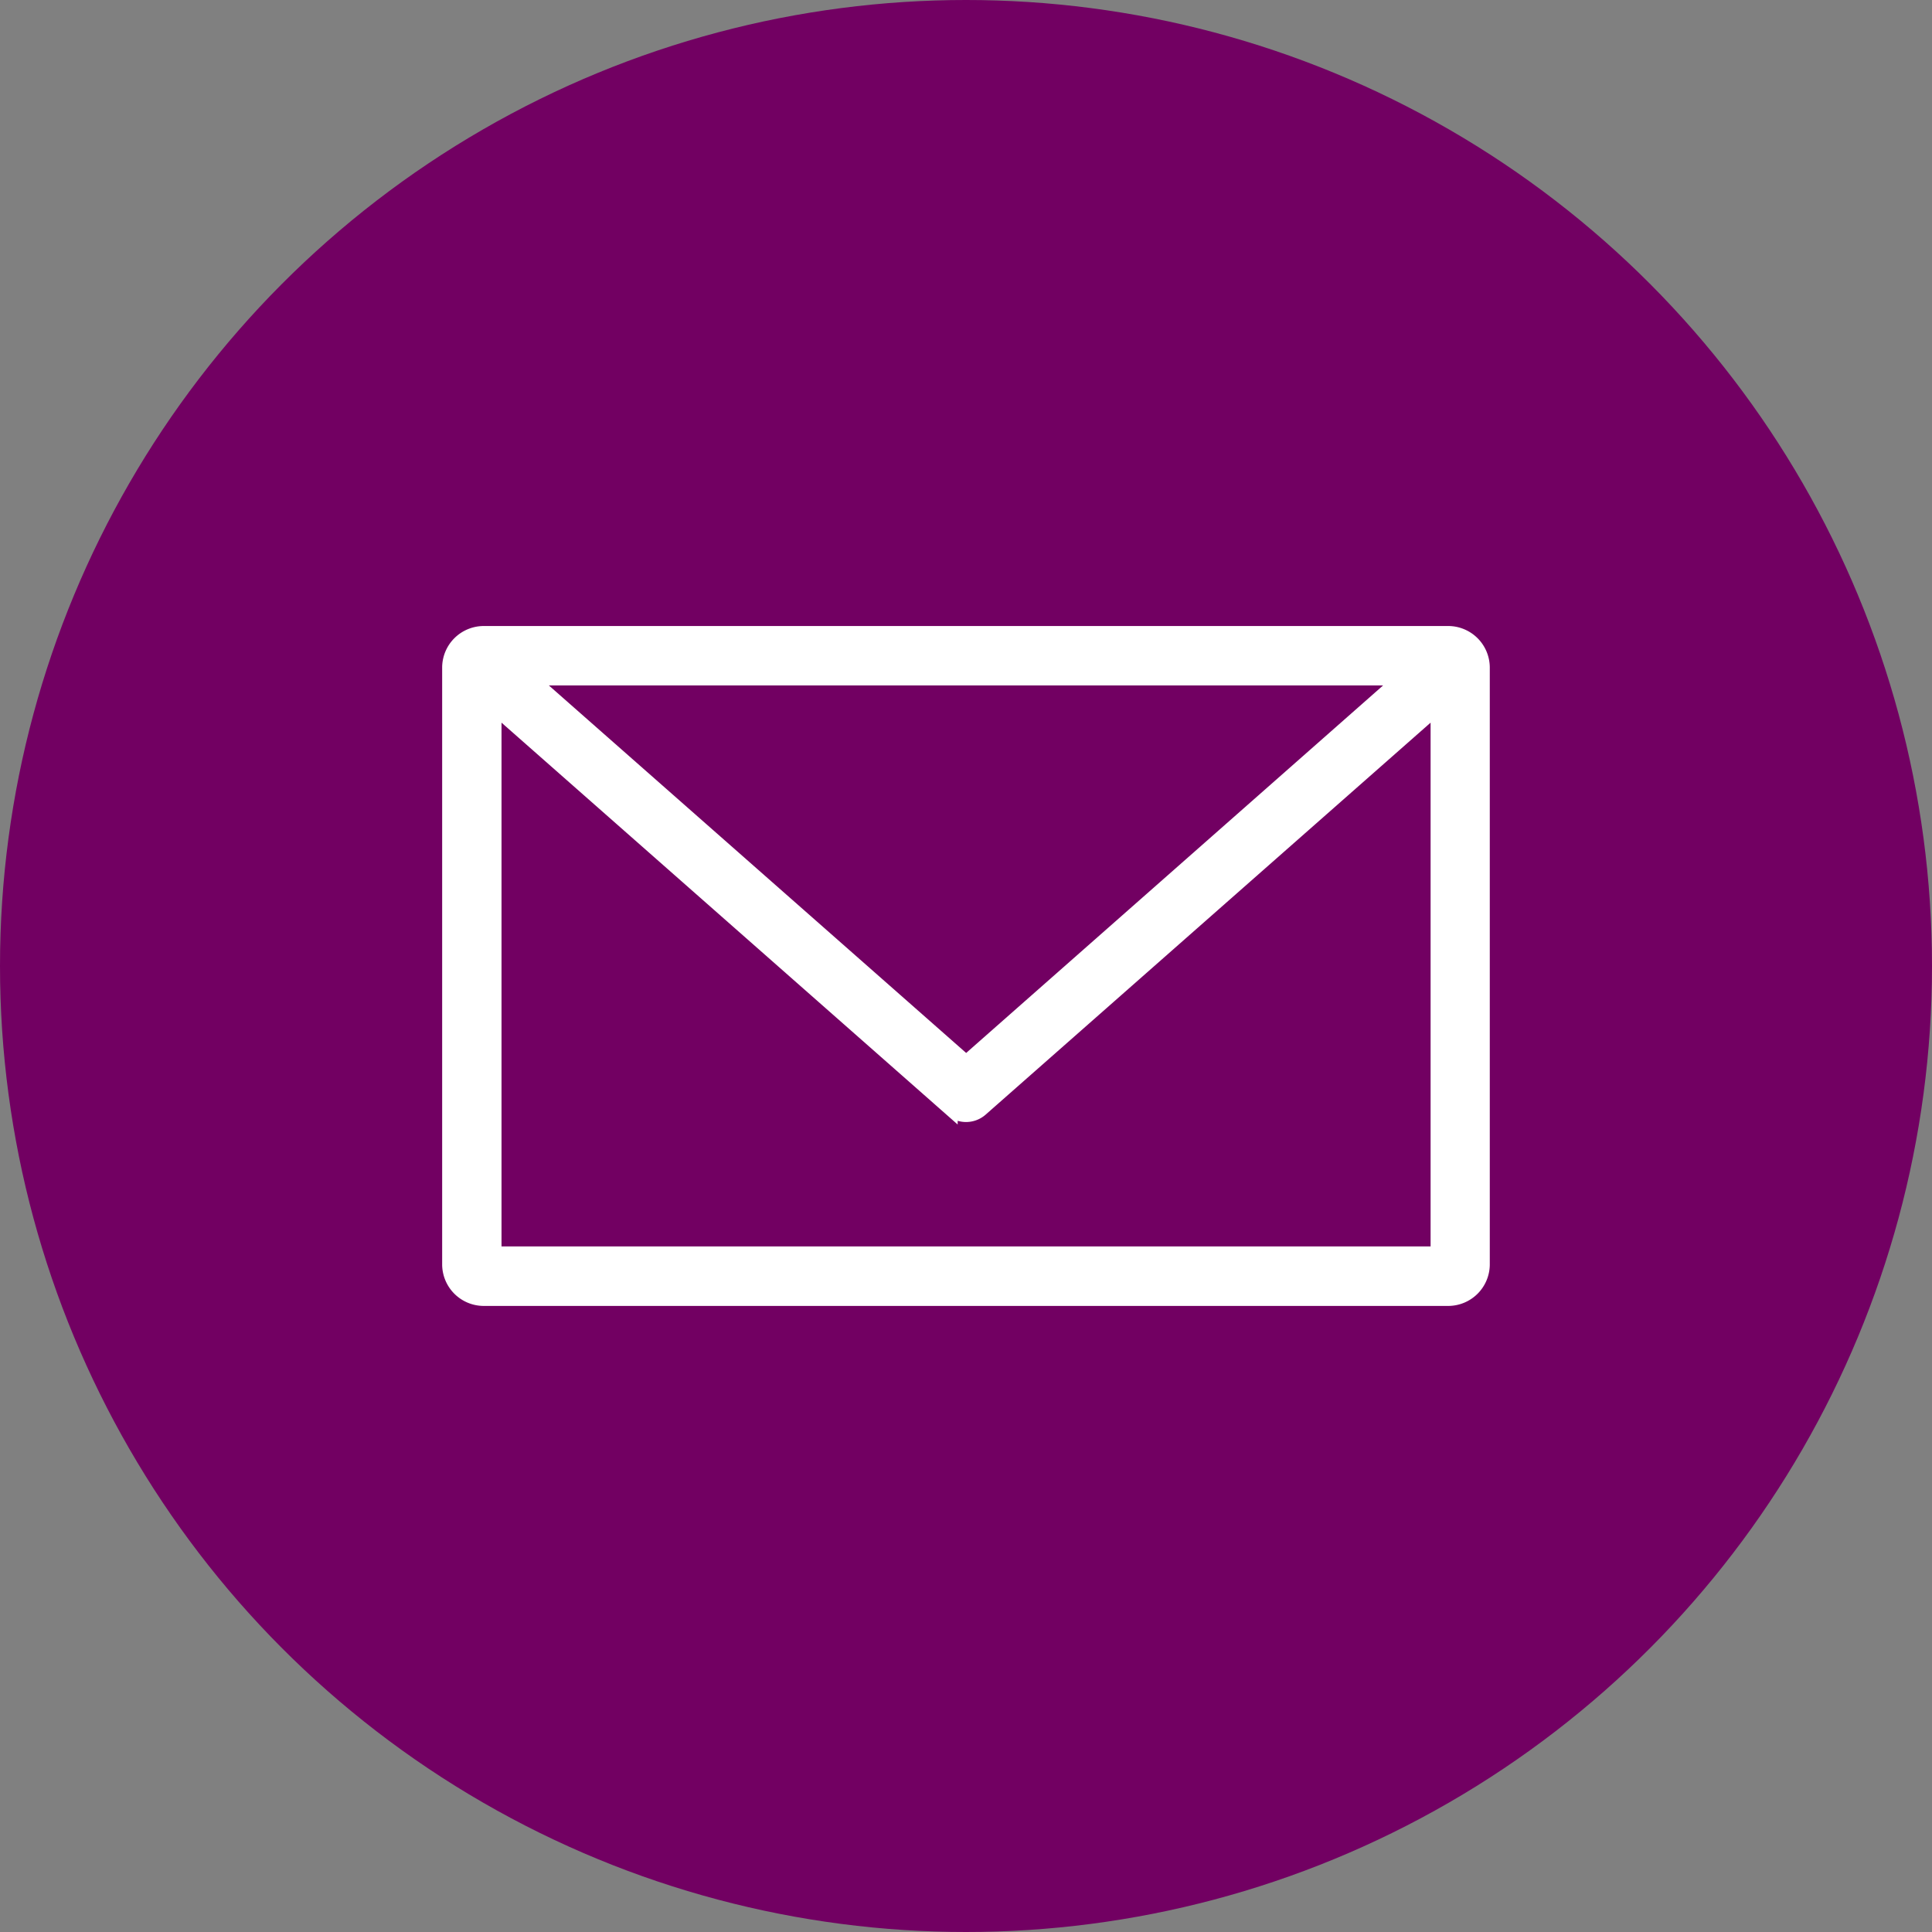
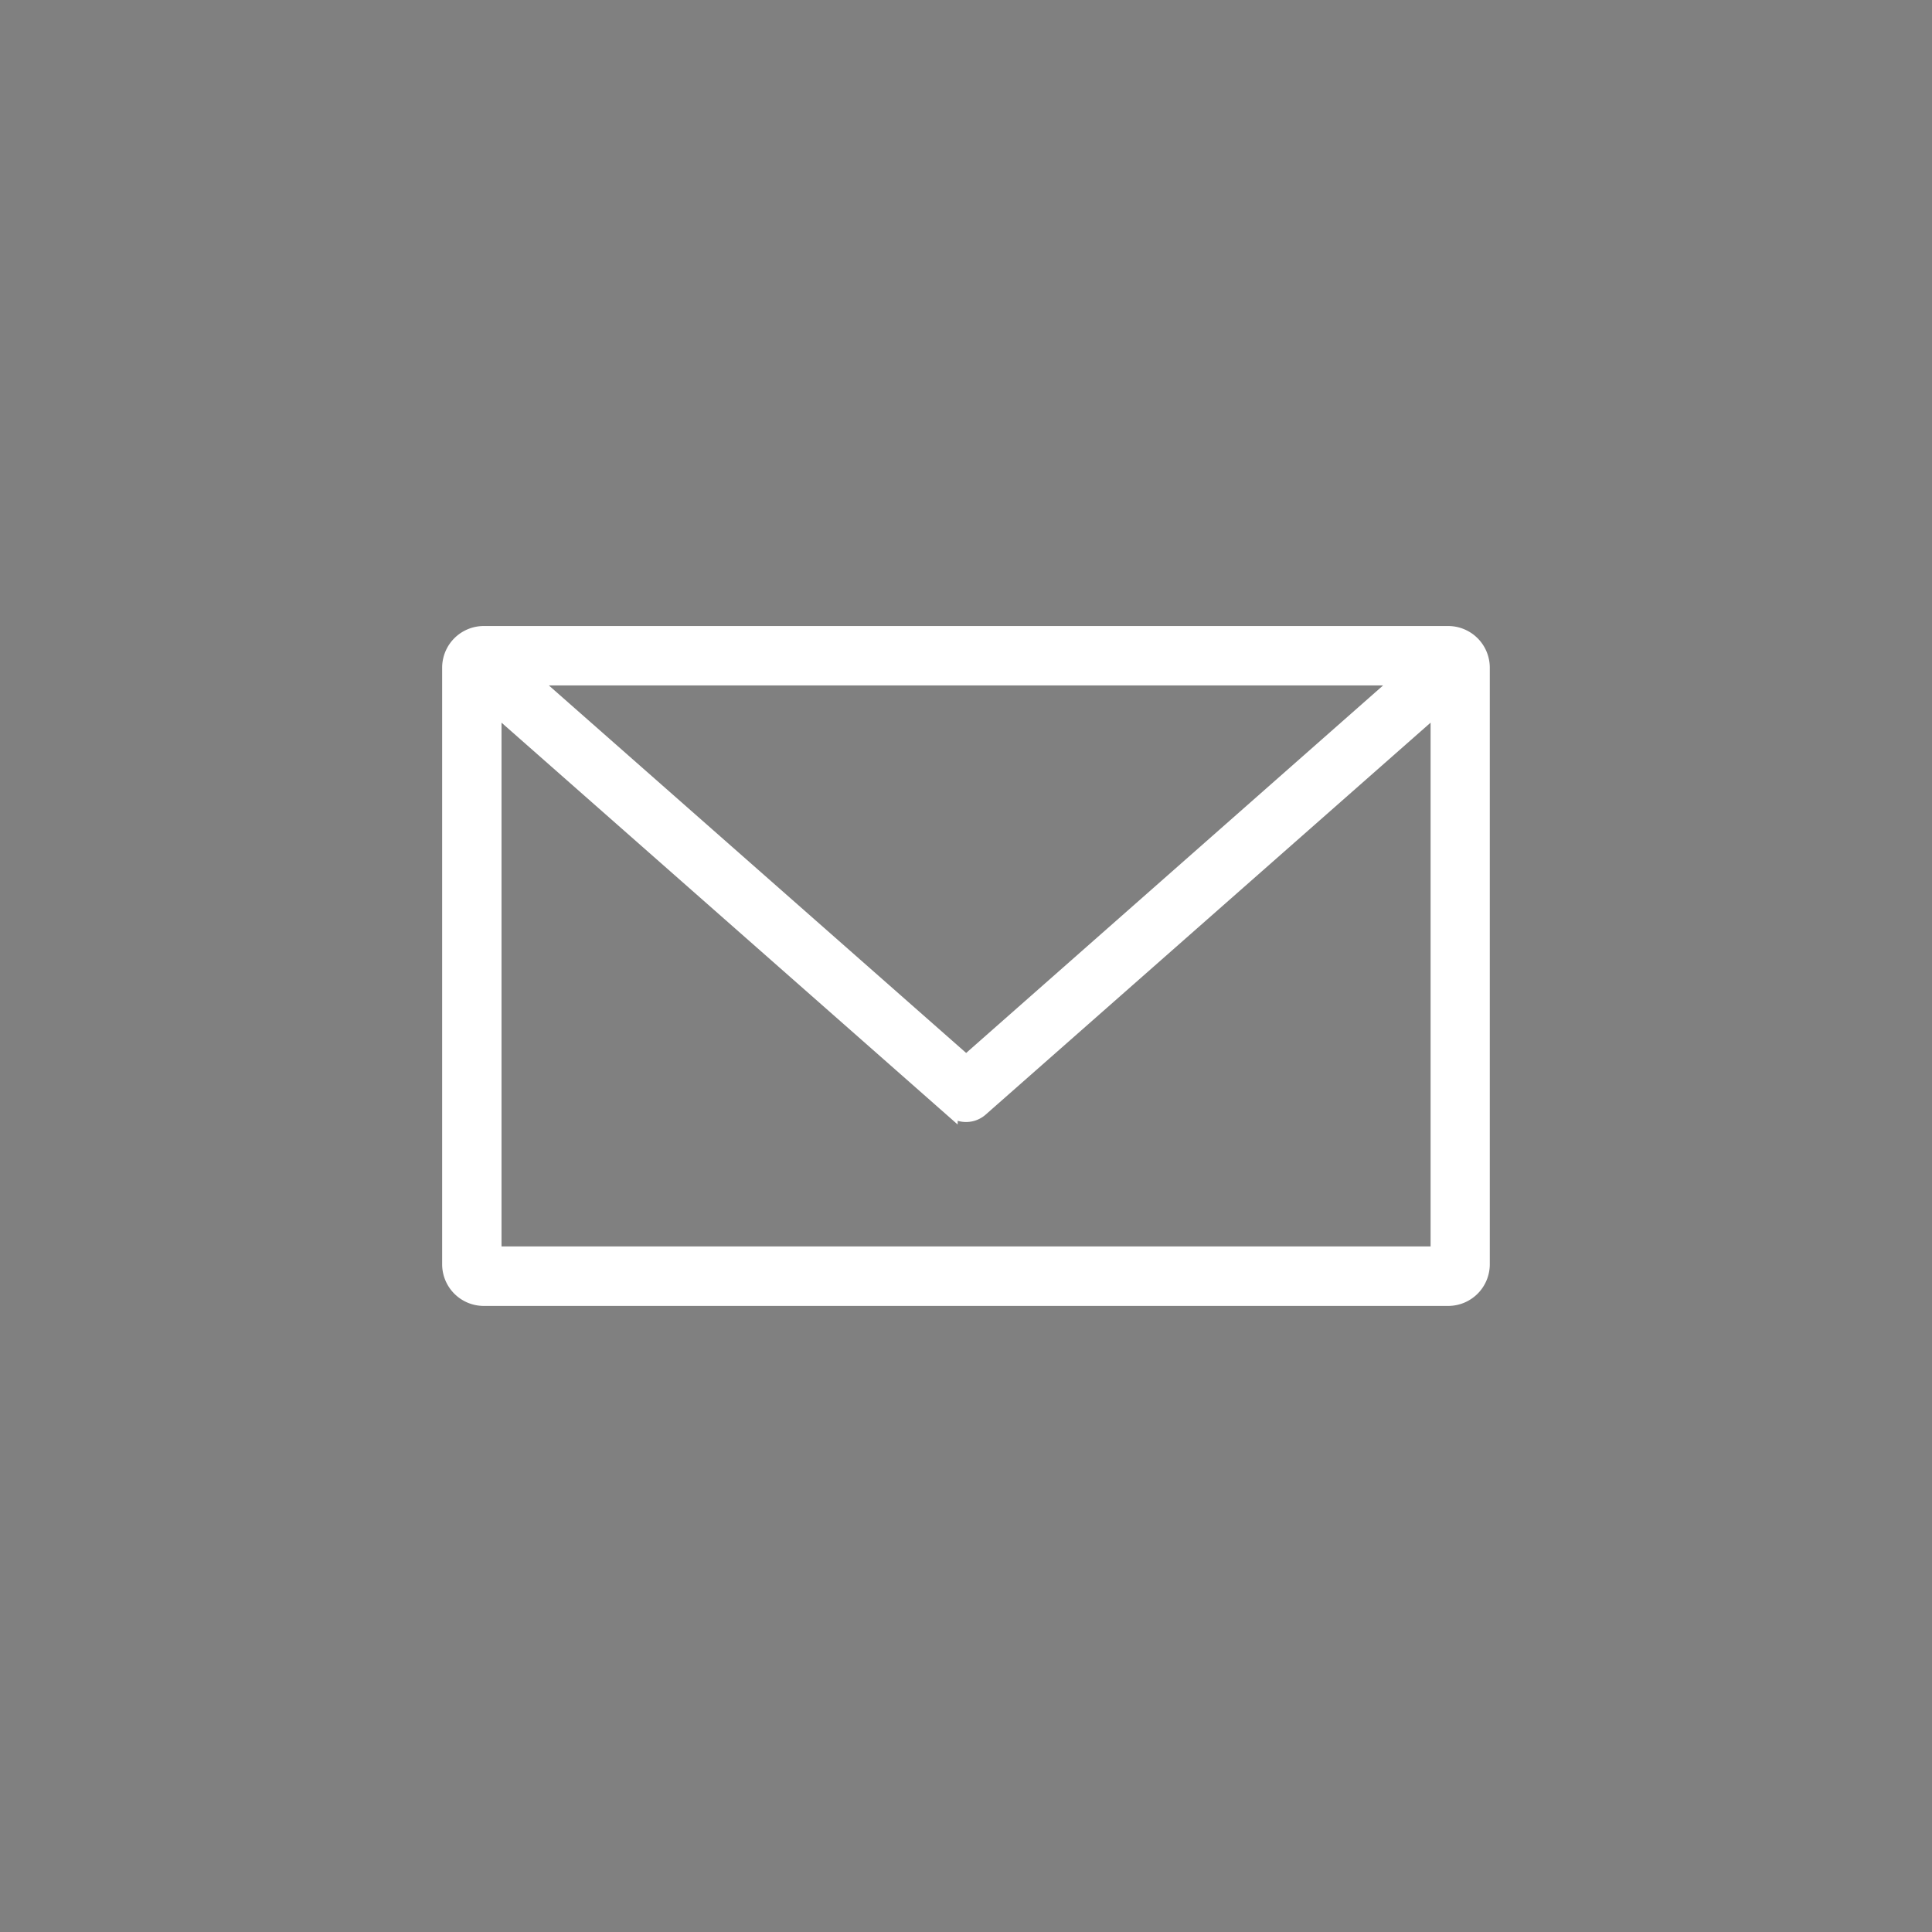
<svg xmlns="http://www.w3.org/2000/svg" width="36" height="36" viewBox="0 0 36 36">
  <rect x="0" y="0" width="36" height="36" fill="#808080" stroke="none" />
  <g id="Icon_Email" data-name="Icon Email" transform="translate(-1099 -771)">
-     <circle id="Ellipse_6" data-name="Ellipse 6" cx="18" cy="18" r="18" transform="translate(1099 771)" fill="#720062" />
    <path id="noun-mail-1797348" d="M260.57,380.84a.651.651,0,0,0-.642.642v11.135a.651.651,0,0,0,.642.642h17.987a.651.651,0,0,0,.642-.642V381.482a.651.651,0,0,0-.642-.642Zm.89.857h16.207l-8.1,7.14Zm-.676.542,8.5,7.488a.428.428,0,0,0,.562,0l8.5-7.488V392.4H260.784V382.239Z" transform="translate(847.436 401.95)" fill="#fff" stroke="#fff" stroke-width="0.25" />
  </g>
</svg>